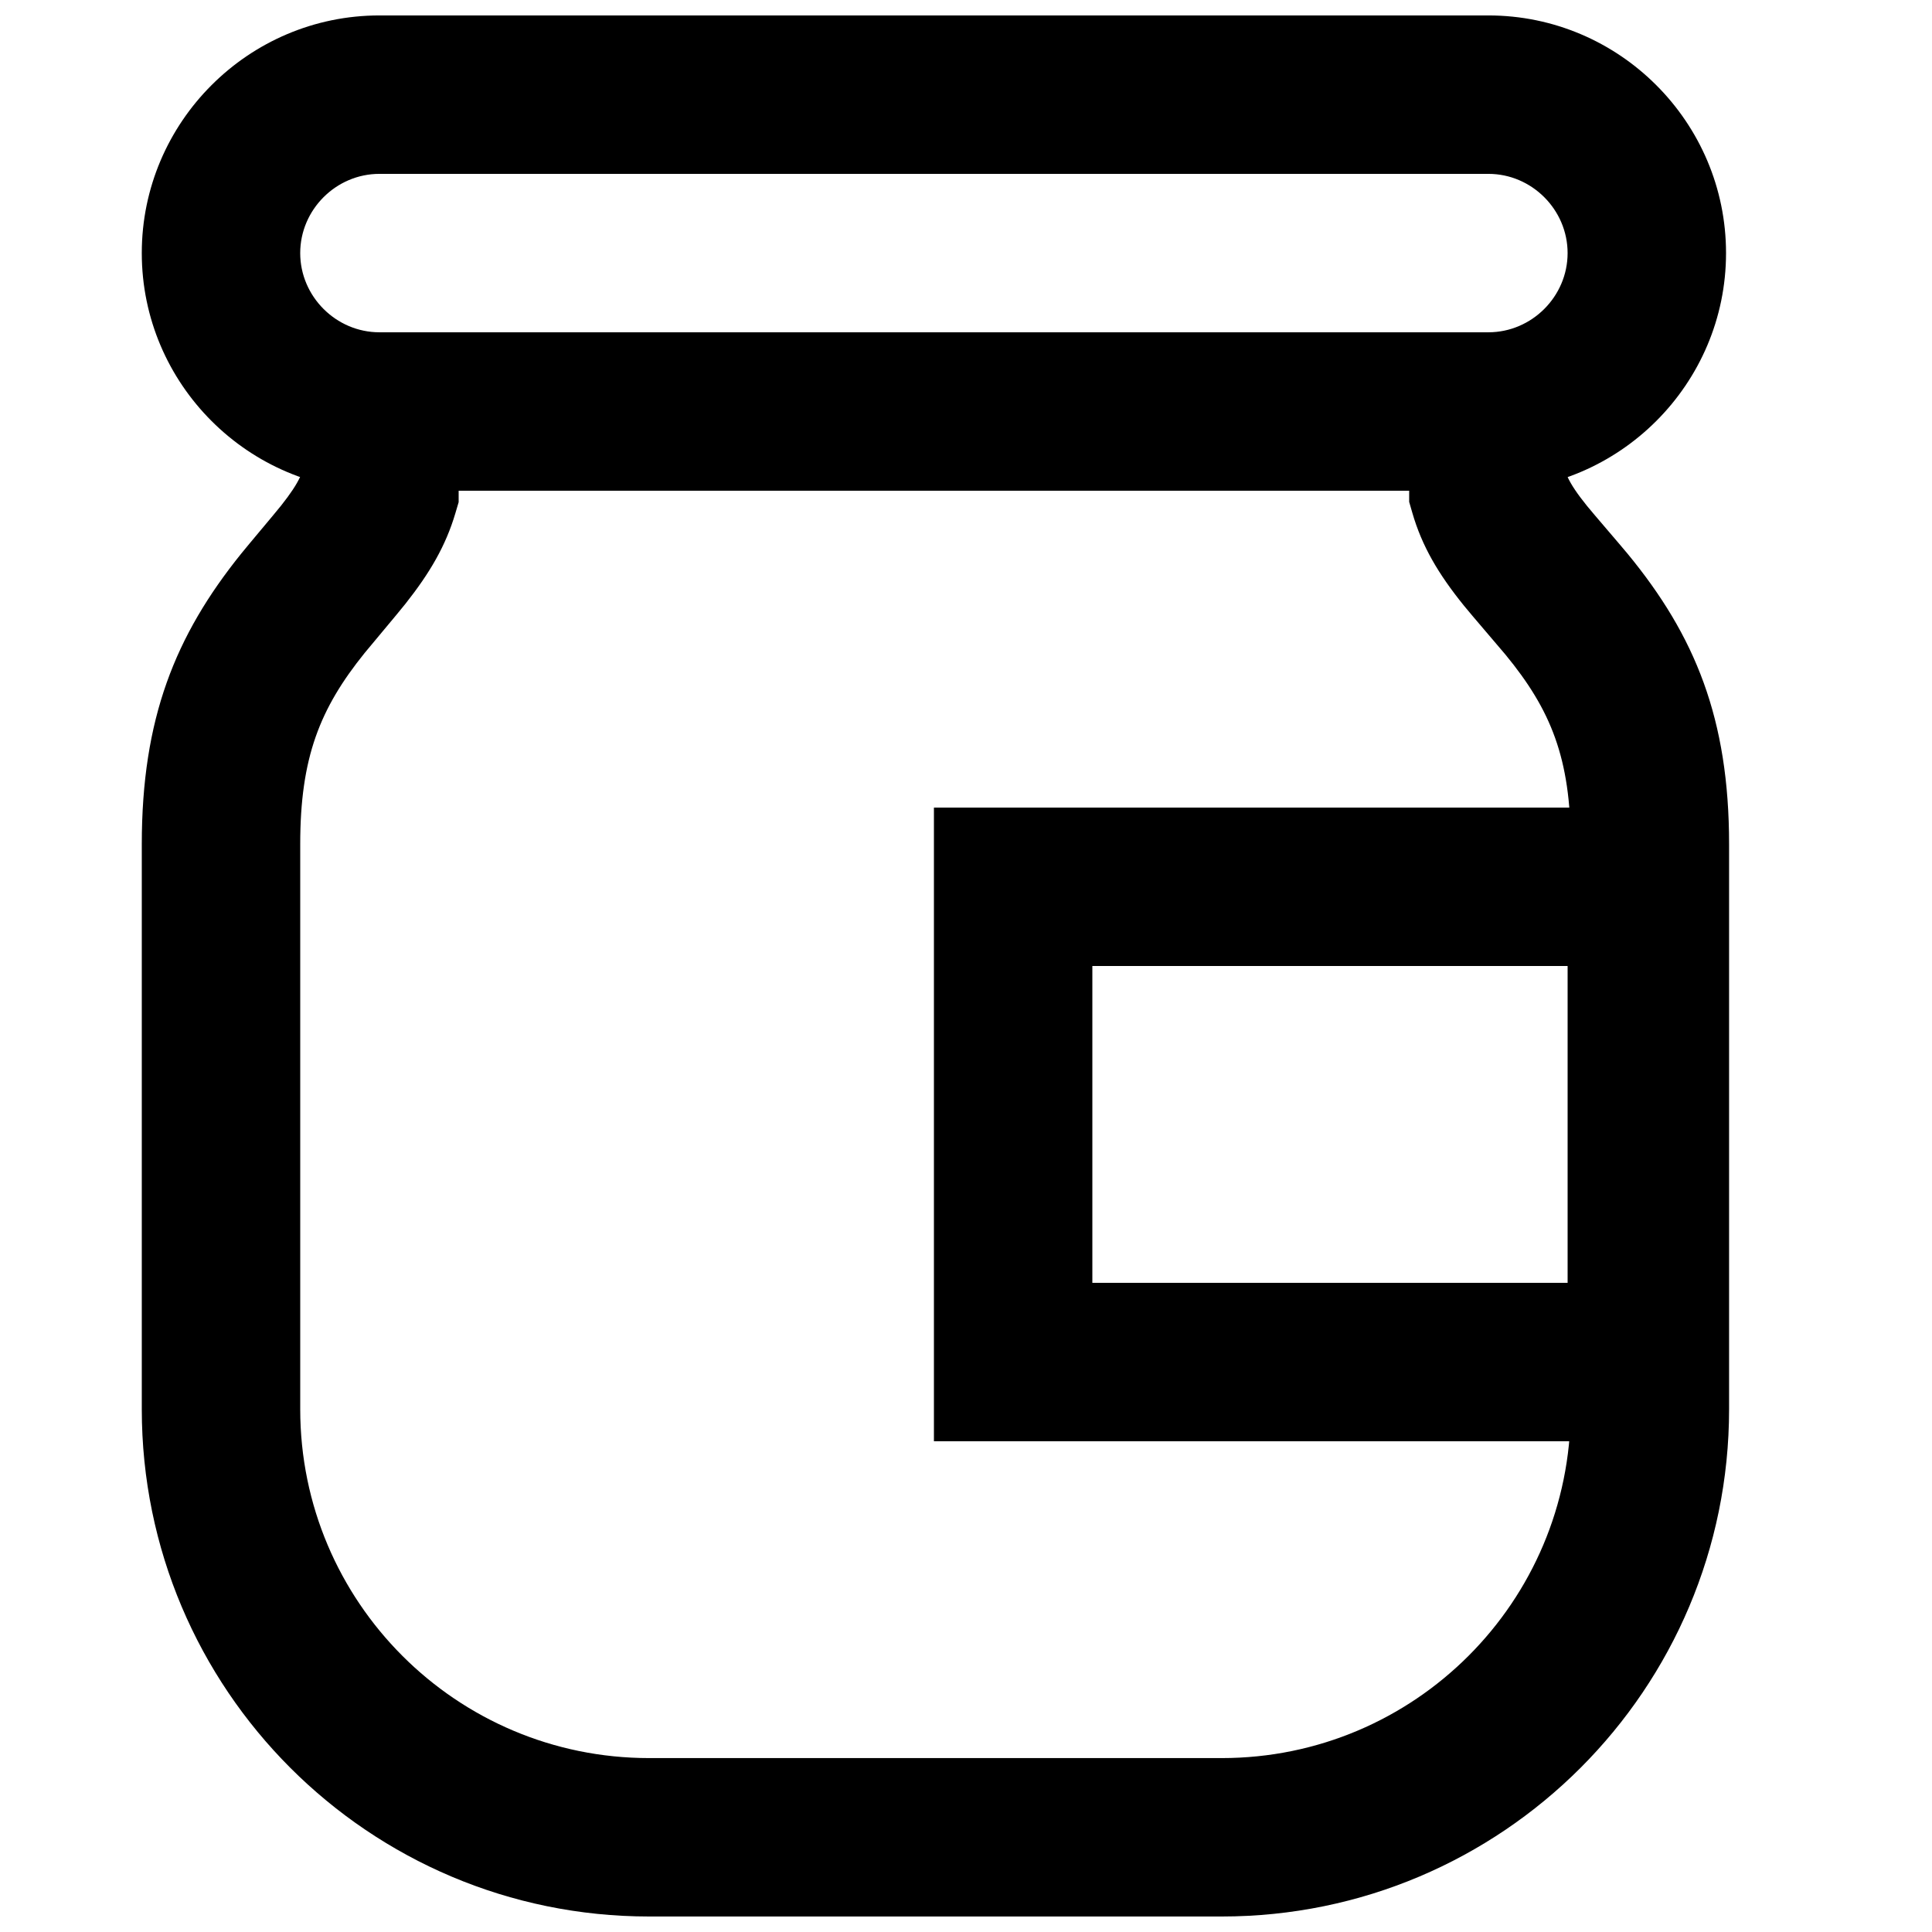
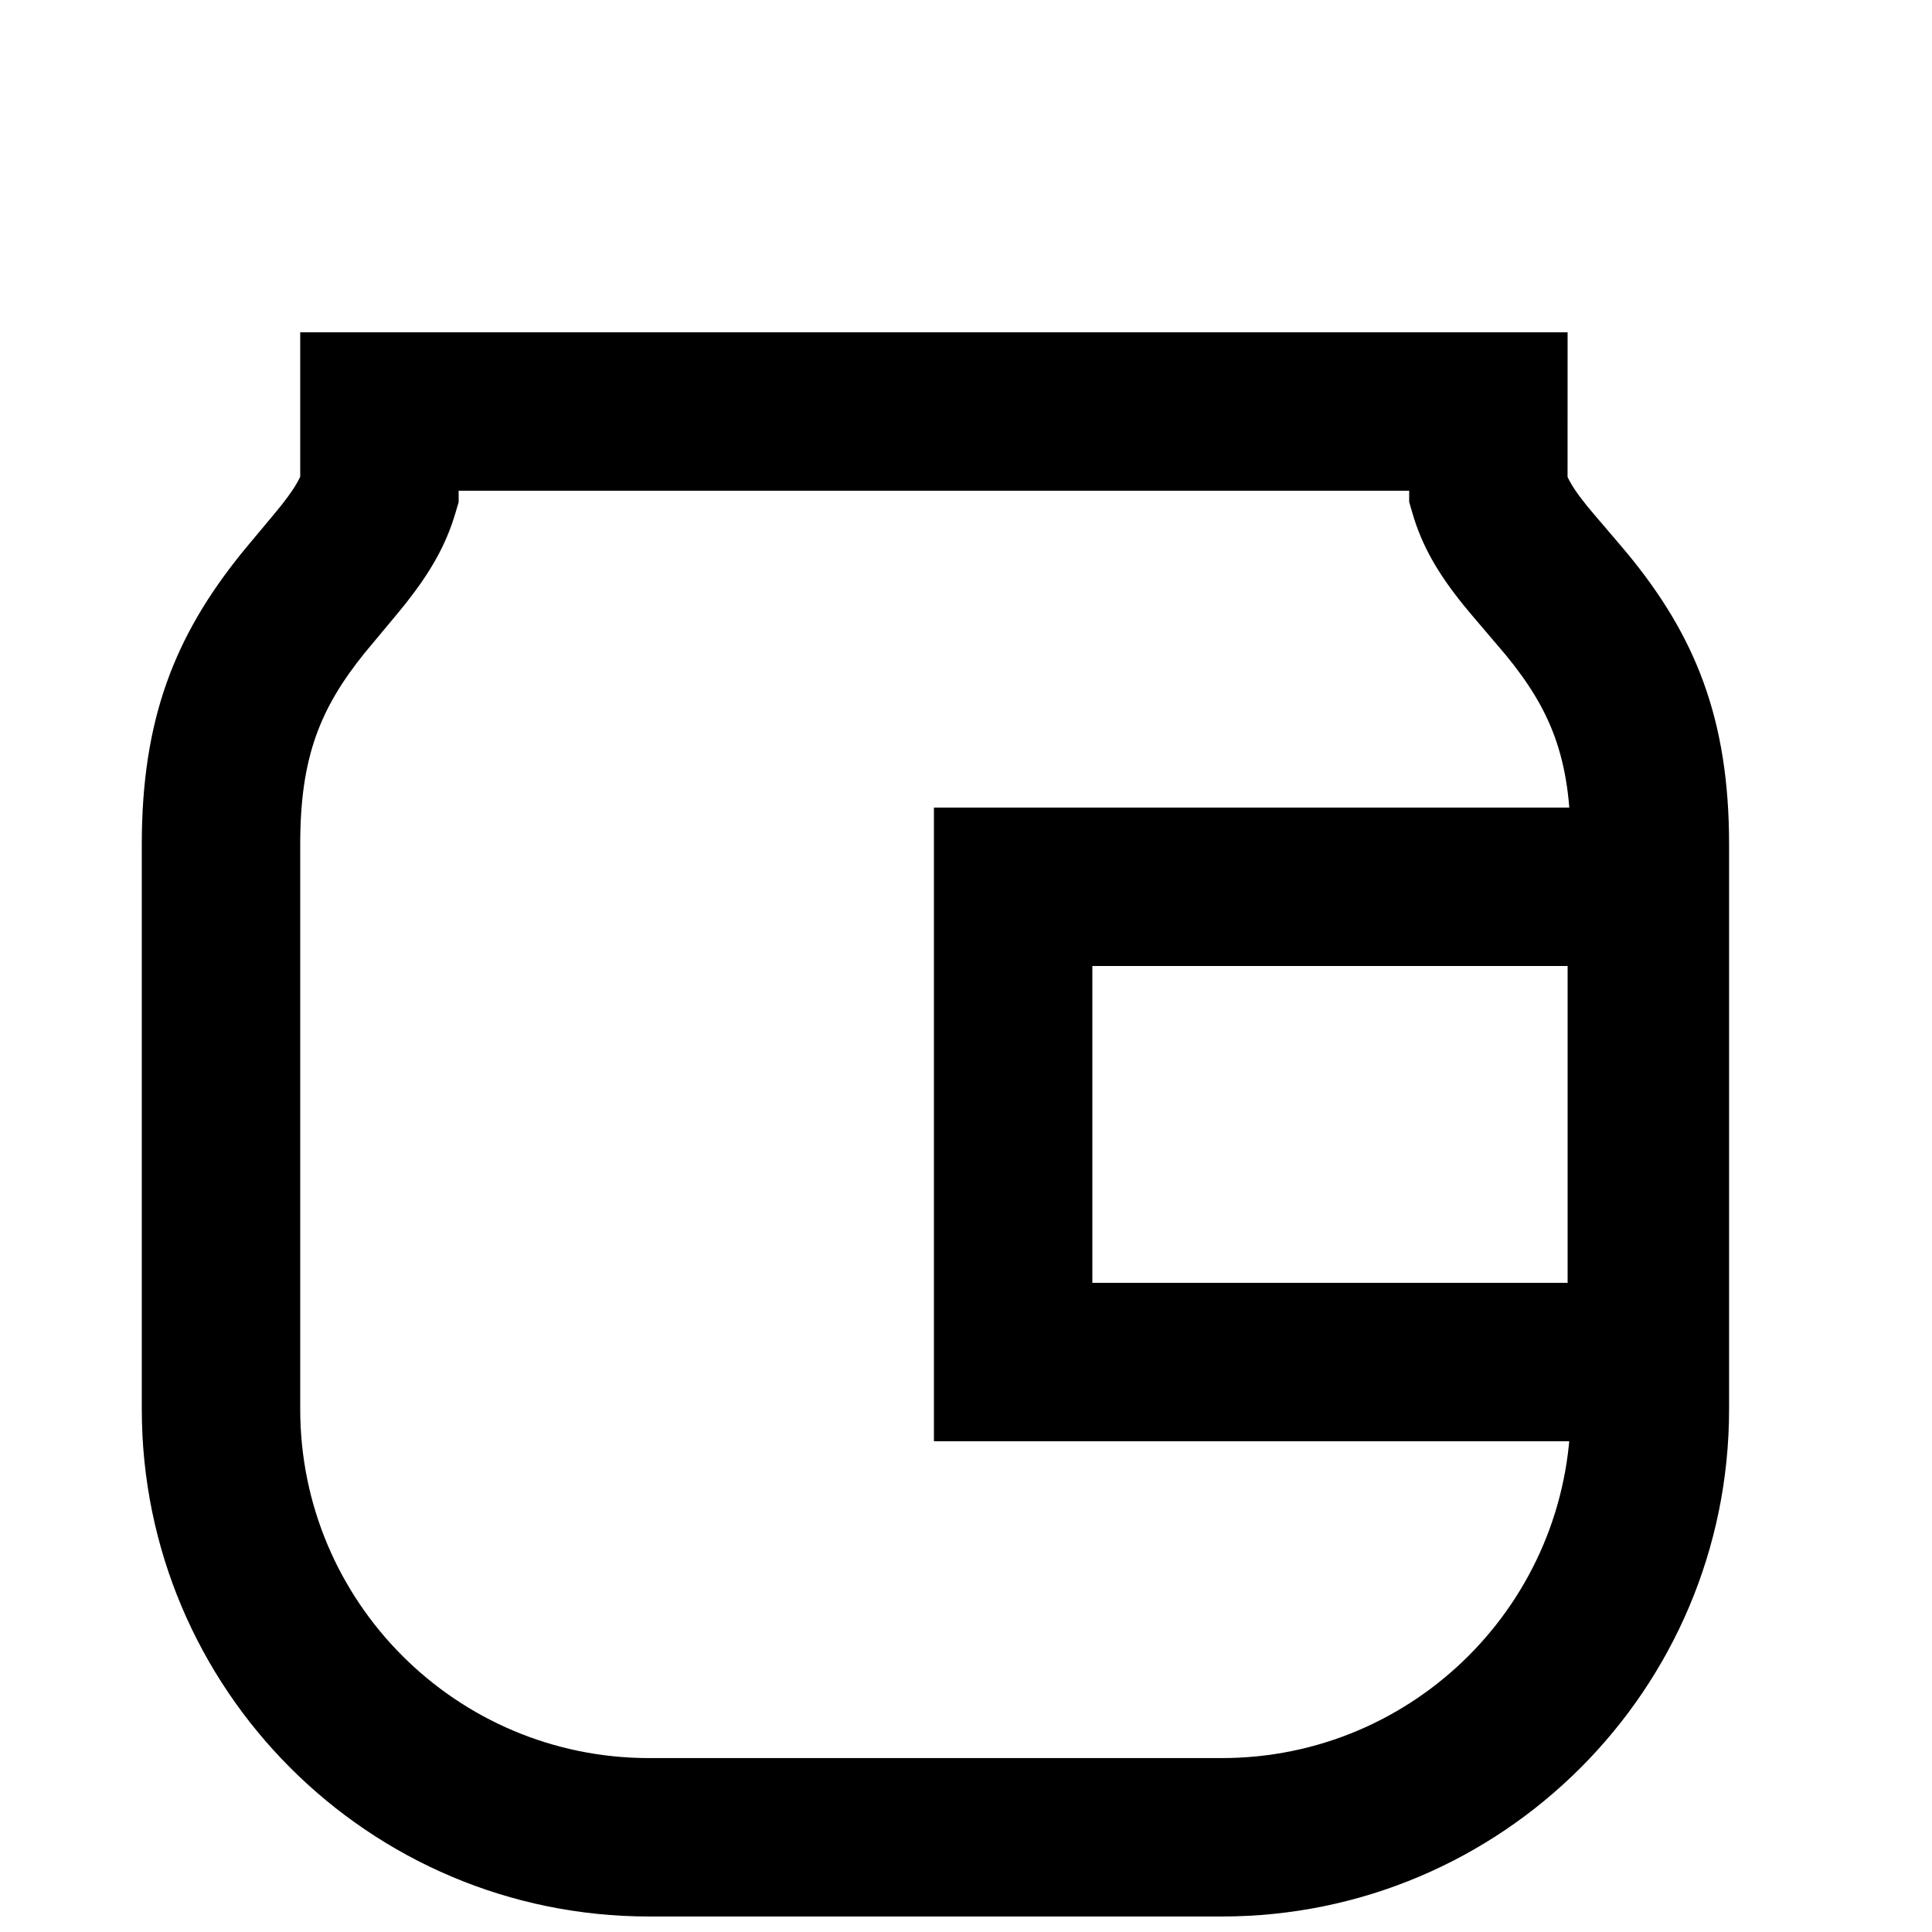
<svg xmlns="http://www.w3.org/2000/svg" width="800px" height="800px" version="1.1" viewBox="144 144 512 512">
  <defs>
    <clipPath id="b">
      <path d="m181 232h422v419.9h-422z" />
    </clipPath>
    <clipPath id="a">
      <path d="m181 148.09h421v126.91h-421z" />
    </clipPath>
  </defs>
  <g clip-path="url(#b)">
    <path d="m559.43 232.06h-335.87v38.277c-0.977 2.09-2.551 4.477-5.031 7.609-1.523 1.93-8.715 10.426-10.586 12.75-17.551 21.781-26.367 43.777-26.367 77.035v149.71c0 74.254 60.199 134.45 134.45 134.45h151.75c74.254 0 134.45-60.199 134.45-134.45v-149.71c0-33.242-8.996-55.23-26.859-76.938-1.914-2.324-9.246-10.805-10.797-12.727-2.574-3.184-4.176-5.582-5.148-7.668zm-41.984 41.984v2.965l0.824 2.848c2.57 8.922 6.934 16.281 13.648 24.594 2.106 2.606 9.602 11.277 11.039 13.023 12.035 14.625 17.293 27.473 17.293 50.258v149.71c0 51.066-41.402 92.469-92.469 92.469h-151.75c-51.066 0-92.469-41.402-92.469-92.469v-149.71c0-22.984 5.199-35.953 17.074-50.691 1.406-1.746 8.762-10.438 10.824-13.047 6.441-8.145 10.664-15.34 13.223-23.996l0.863-2.914v-3.039z" fill-rule="evenodd" />
  </g>
  <g clip-path="url(#a)">
-     <path d="m538.44 232.06h-293.89c-11.5 0-20.992-9.496-20.992-20.992 0-11.496 9.492-20.992 20.992-20.992h293.89c11.5 0 20.992 9.496 20.992 20.992 0 11.496-9.492 20.992-20.992 20.992zm0 41.984c34.688 0 62.977-28.293 62.977-62.977 0-34.684-28.289-62.977-62.977-62.977h-293.89c-34.684 0-62.977 28.293-62.977 62.977 0 34.684 28.293 62.977 62.977 62.977z" fill-rule="evenodd" />
-   </g>
+     </g>
  <path d="m391.5 525.95h209.92v-167.93h-209.92zm41.984-125.95h125.95v83.965h-125.95z" fill-rule="evenodd" />
</svg>